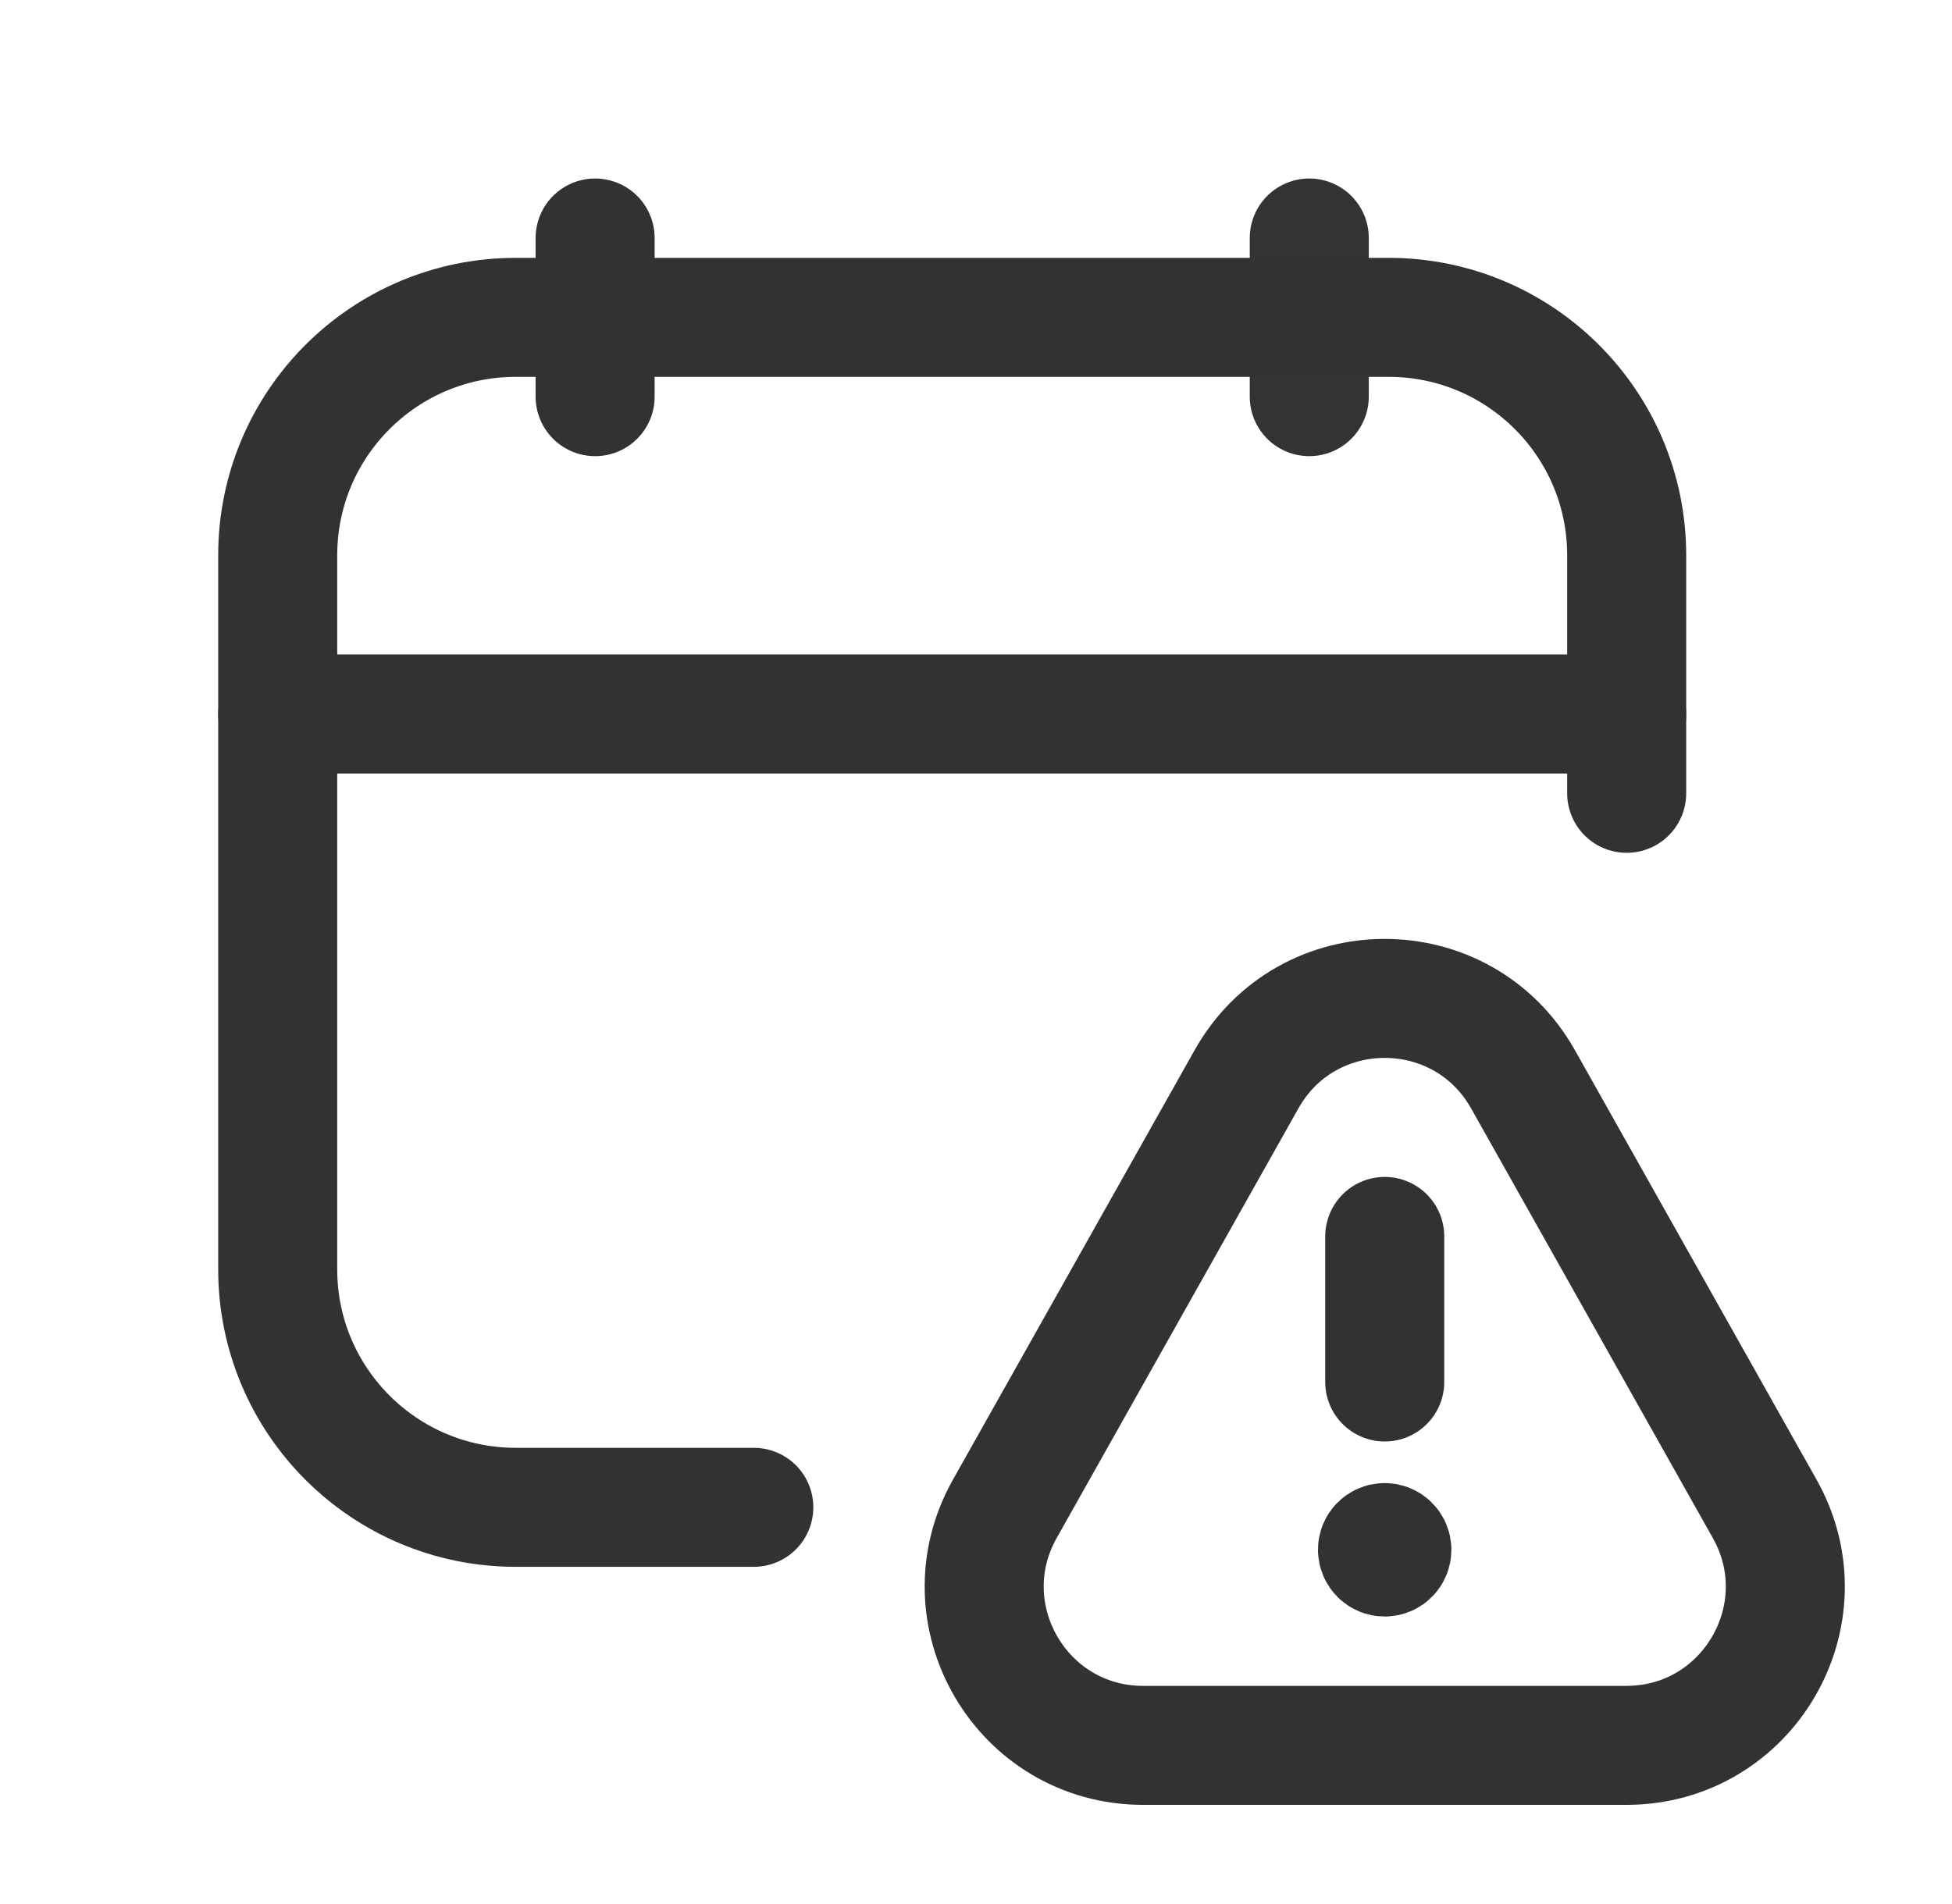
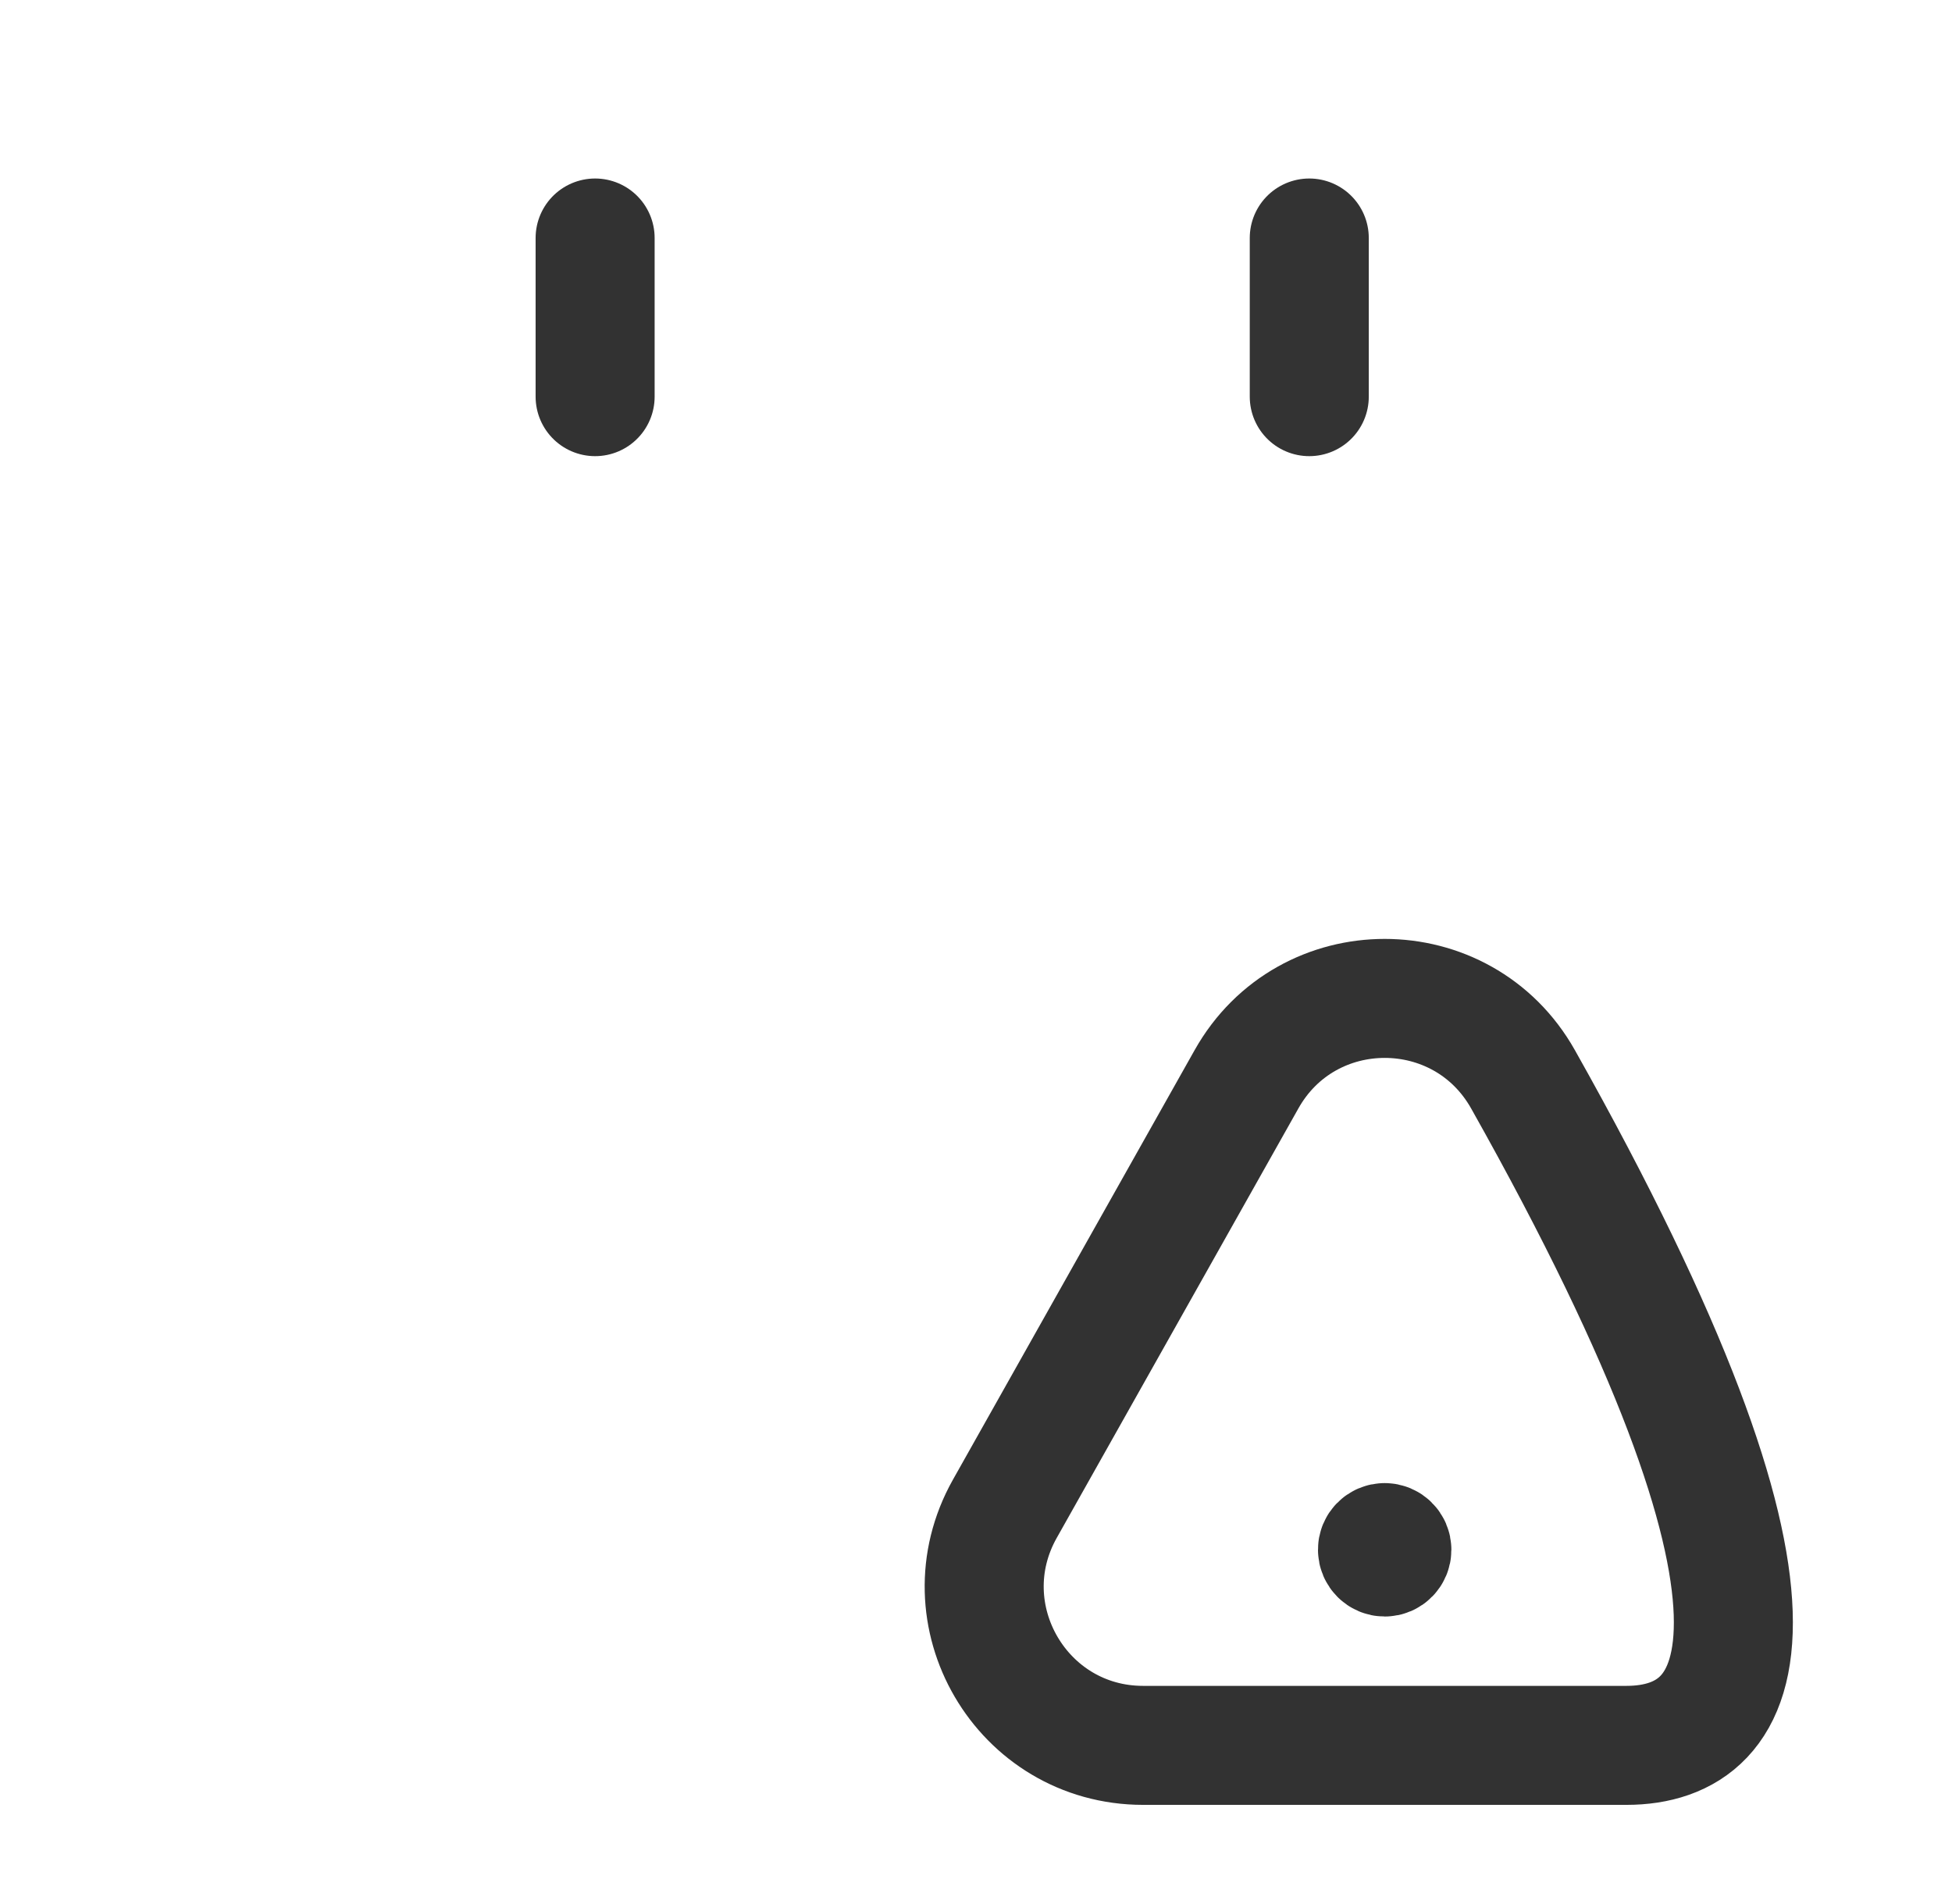
<svg xmlns="http://www.w3.org/2000/svg" width="41" height="40" viewBox="0 0 41 40" fill="none">
  <path d="M27.5 5V8.333" stroke="#333333" stroke-width="2.5" stroke-linecap="round" stroke-linejoin="round" />
  <path d="M12.5 5V8.333" stroke="#323232" stroke-width="2.5" stroke-linecap="round" stroke-linejoin="round" />
-   <path d="M5.833 15H34.167" stroke="#323232" stroke-width="2.5" stroke-linecap="round" stroke-linejoin="round" />
-   <path d="M34.167 16.666V11.666C34.167 8.905 31.928 6.667 29.167 6.667H10.833C8.072 6.667 5.833 8.905 5.833 11.666V26.666C5.833 29.428 8.072 31.666 10.833 31.666H15.833" stroke="#323232" stroke-width="2.5" stroke-linecap="round" stroke-linejoin="round" />
-   <path fill-rule="evenodd" clip-rule="evenodd" d="M31.99 22.675L37.066 31.698C38.316 33.92 36.712 36.667 34.161 36.667H24.01C21.46 36.667 19.855 33.922 21.105 31.698L26.181 22.675C27.453 20.408 30.715 20.408 31.99 22.675Z" stroke="#323232" stroke-width="2.5" stroke-linecap="round" stroke-linejoin="round" />
-   <path d="M29.085 29.033V25.975" stroke="#323232" stroke-width="2.5" stroke-linecap="round" stroke-linejoin="round" />
+   <path fill-rule="evenodd" clip-rule="evenodd" d="M31.99 22.675C38.316 33.92 36.712 36.667 34.161 36.667H24.01C21.46 36.667 19.855 33.922 21.105 31.698L26.181 22.675C27.453 20.408 30.715 20.408 31.99 22.675Z" stroke="#323232" stroke-width="2.5" stroke-linecap="round" stroke-linejoin="round" />
  <path d="M29.083 32.407C29 32.407 28.931 32.475 28.933 32.558C28.933 32.642 29.002 32.71 29.085 32.71C29.168 32.71 29.235 32.642 29.235 32.558C29.235 32.475 29.168 32.407 29.083 32.407" stroke="#323232" stroke-width="2.5" stroke-linecap="round" stroke-linejoin="round" />
</svg>